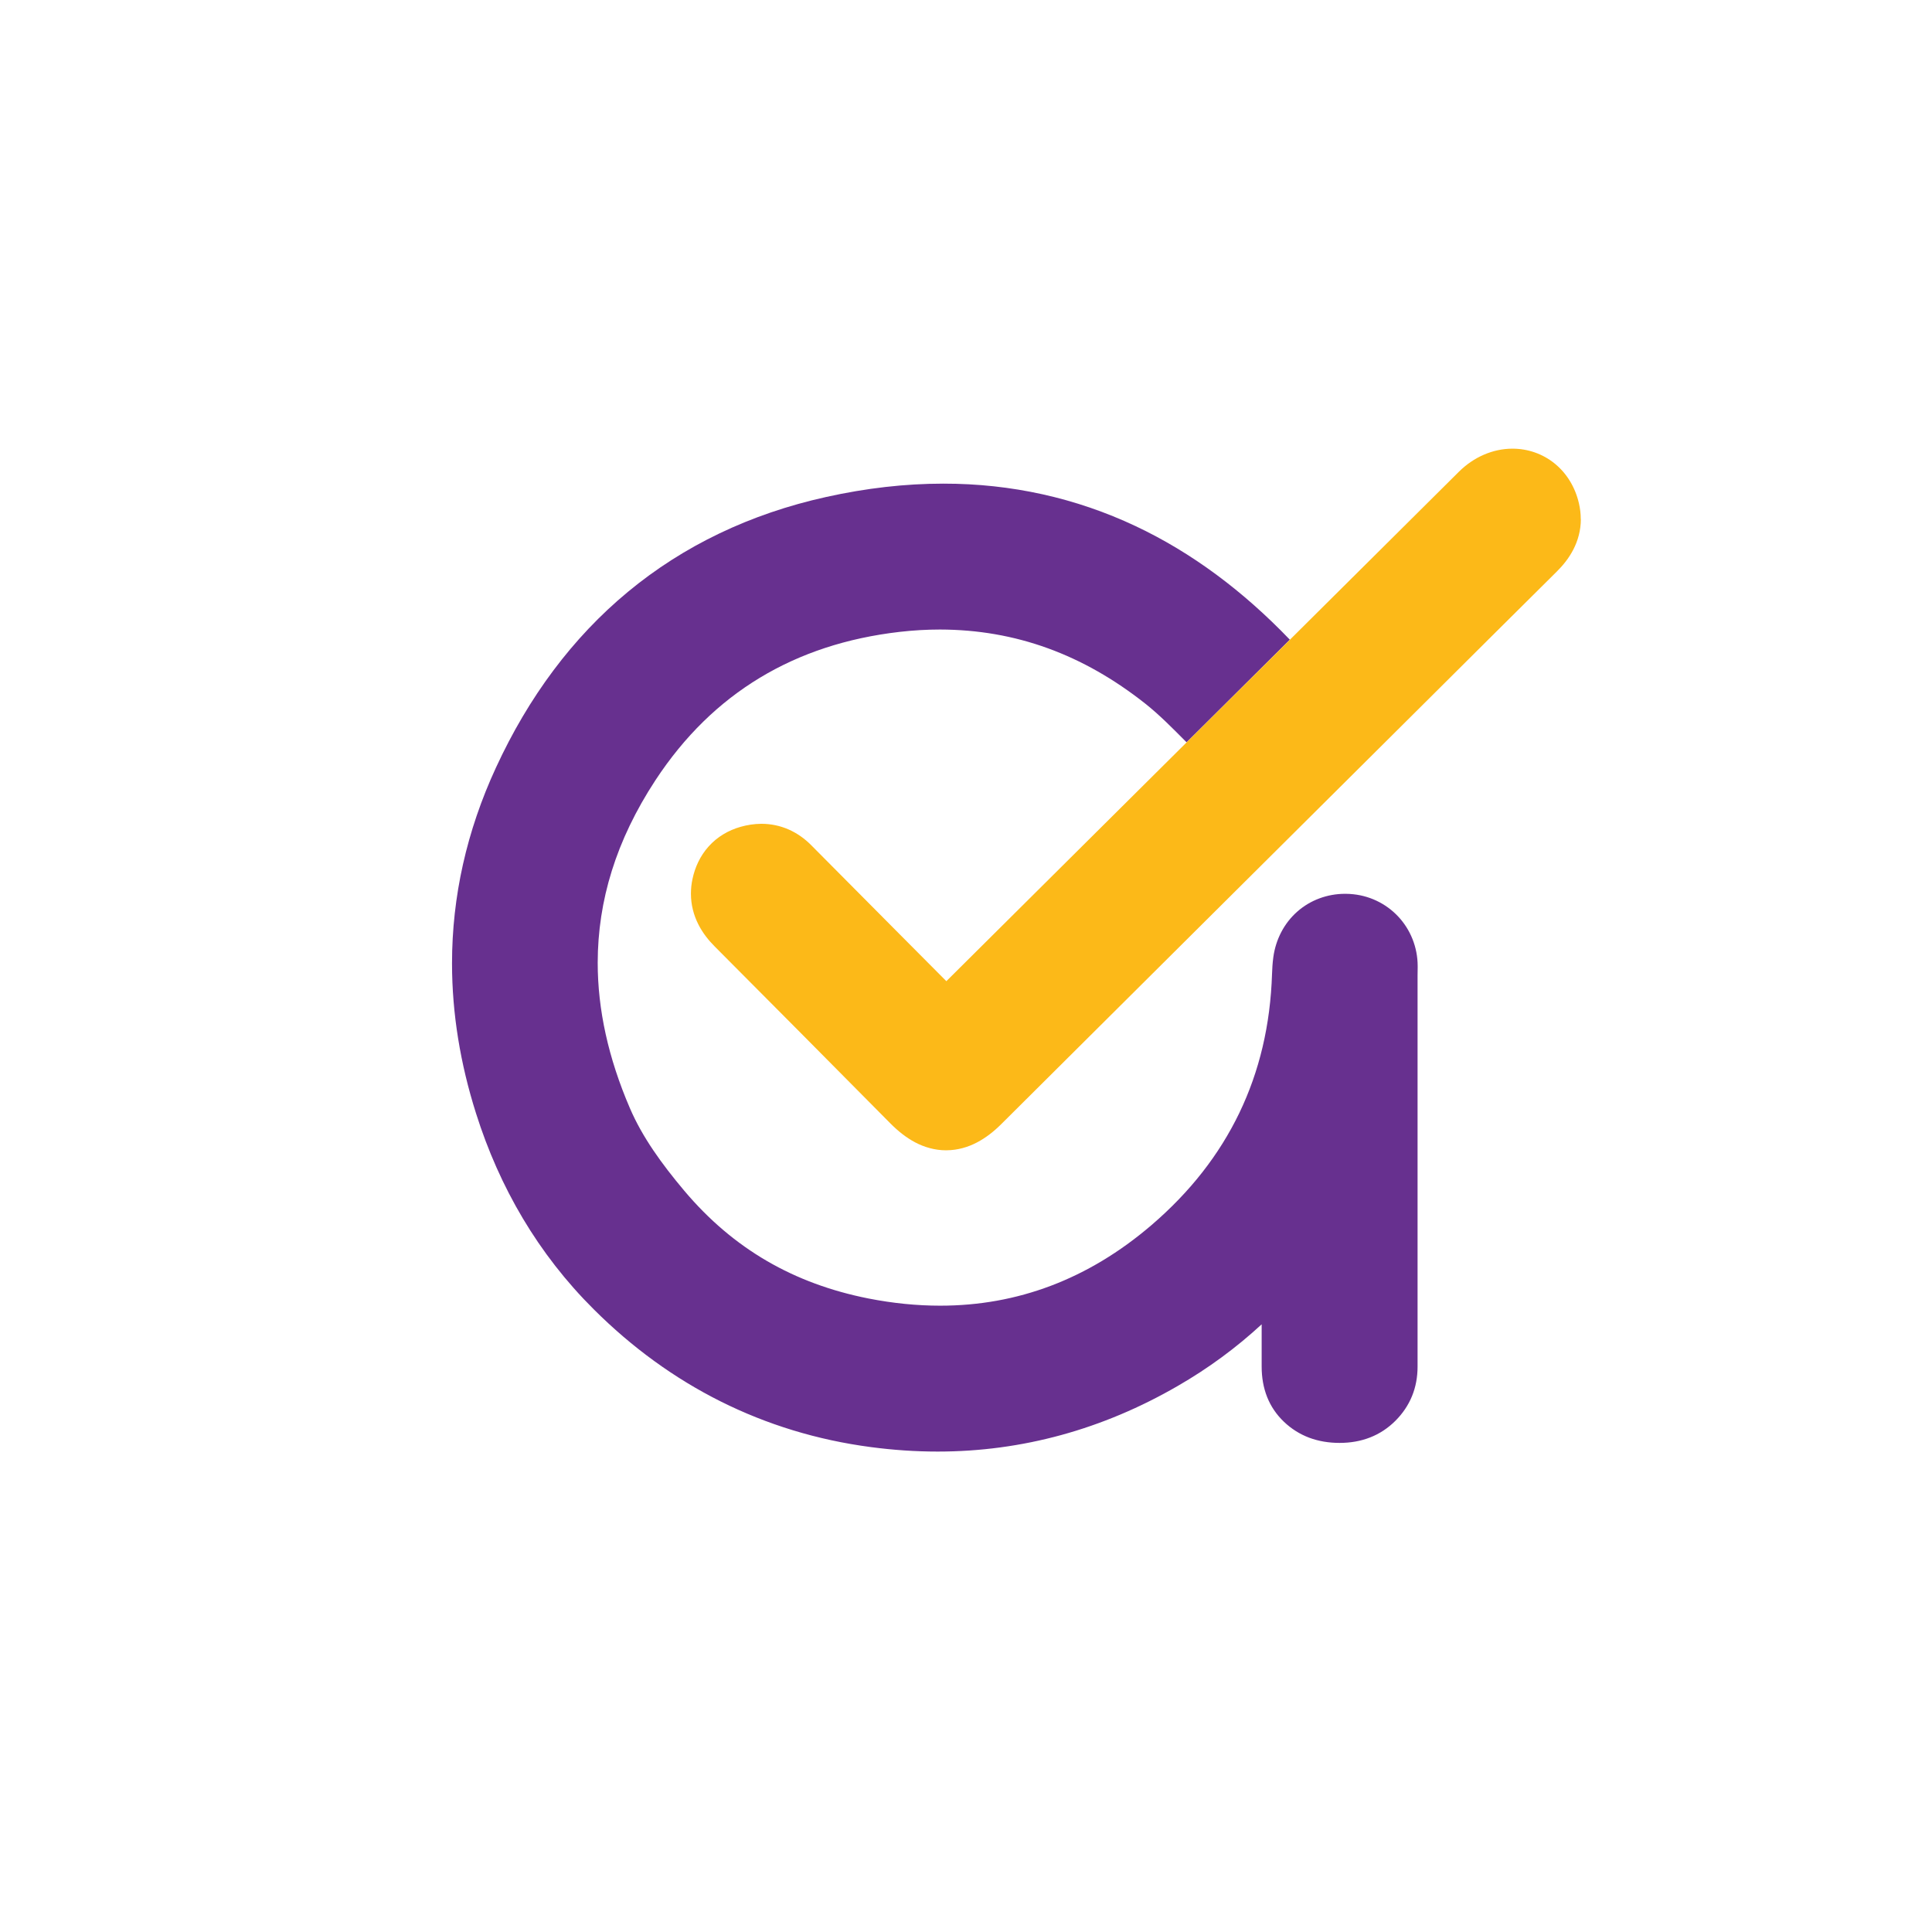
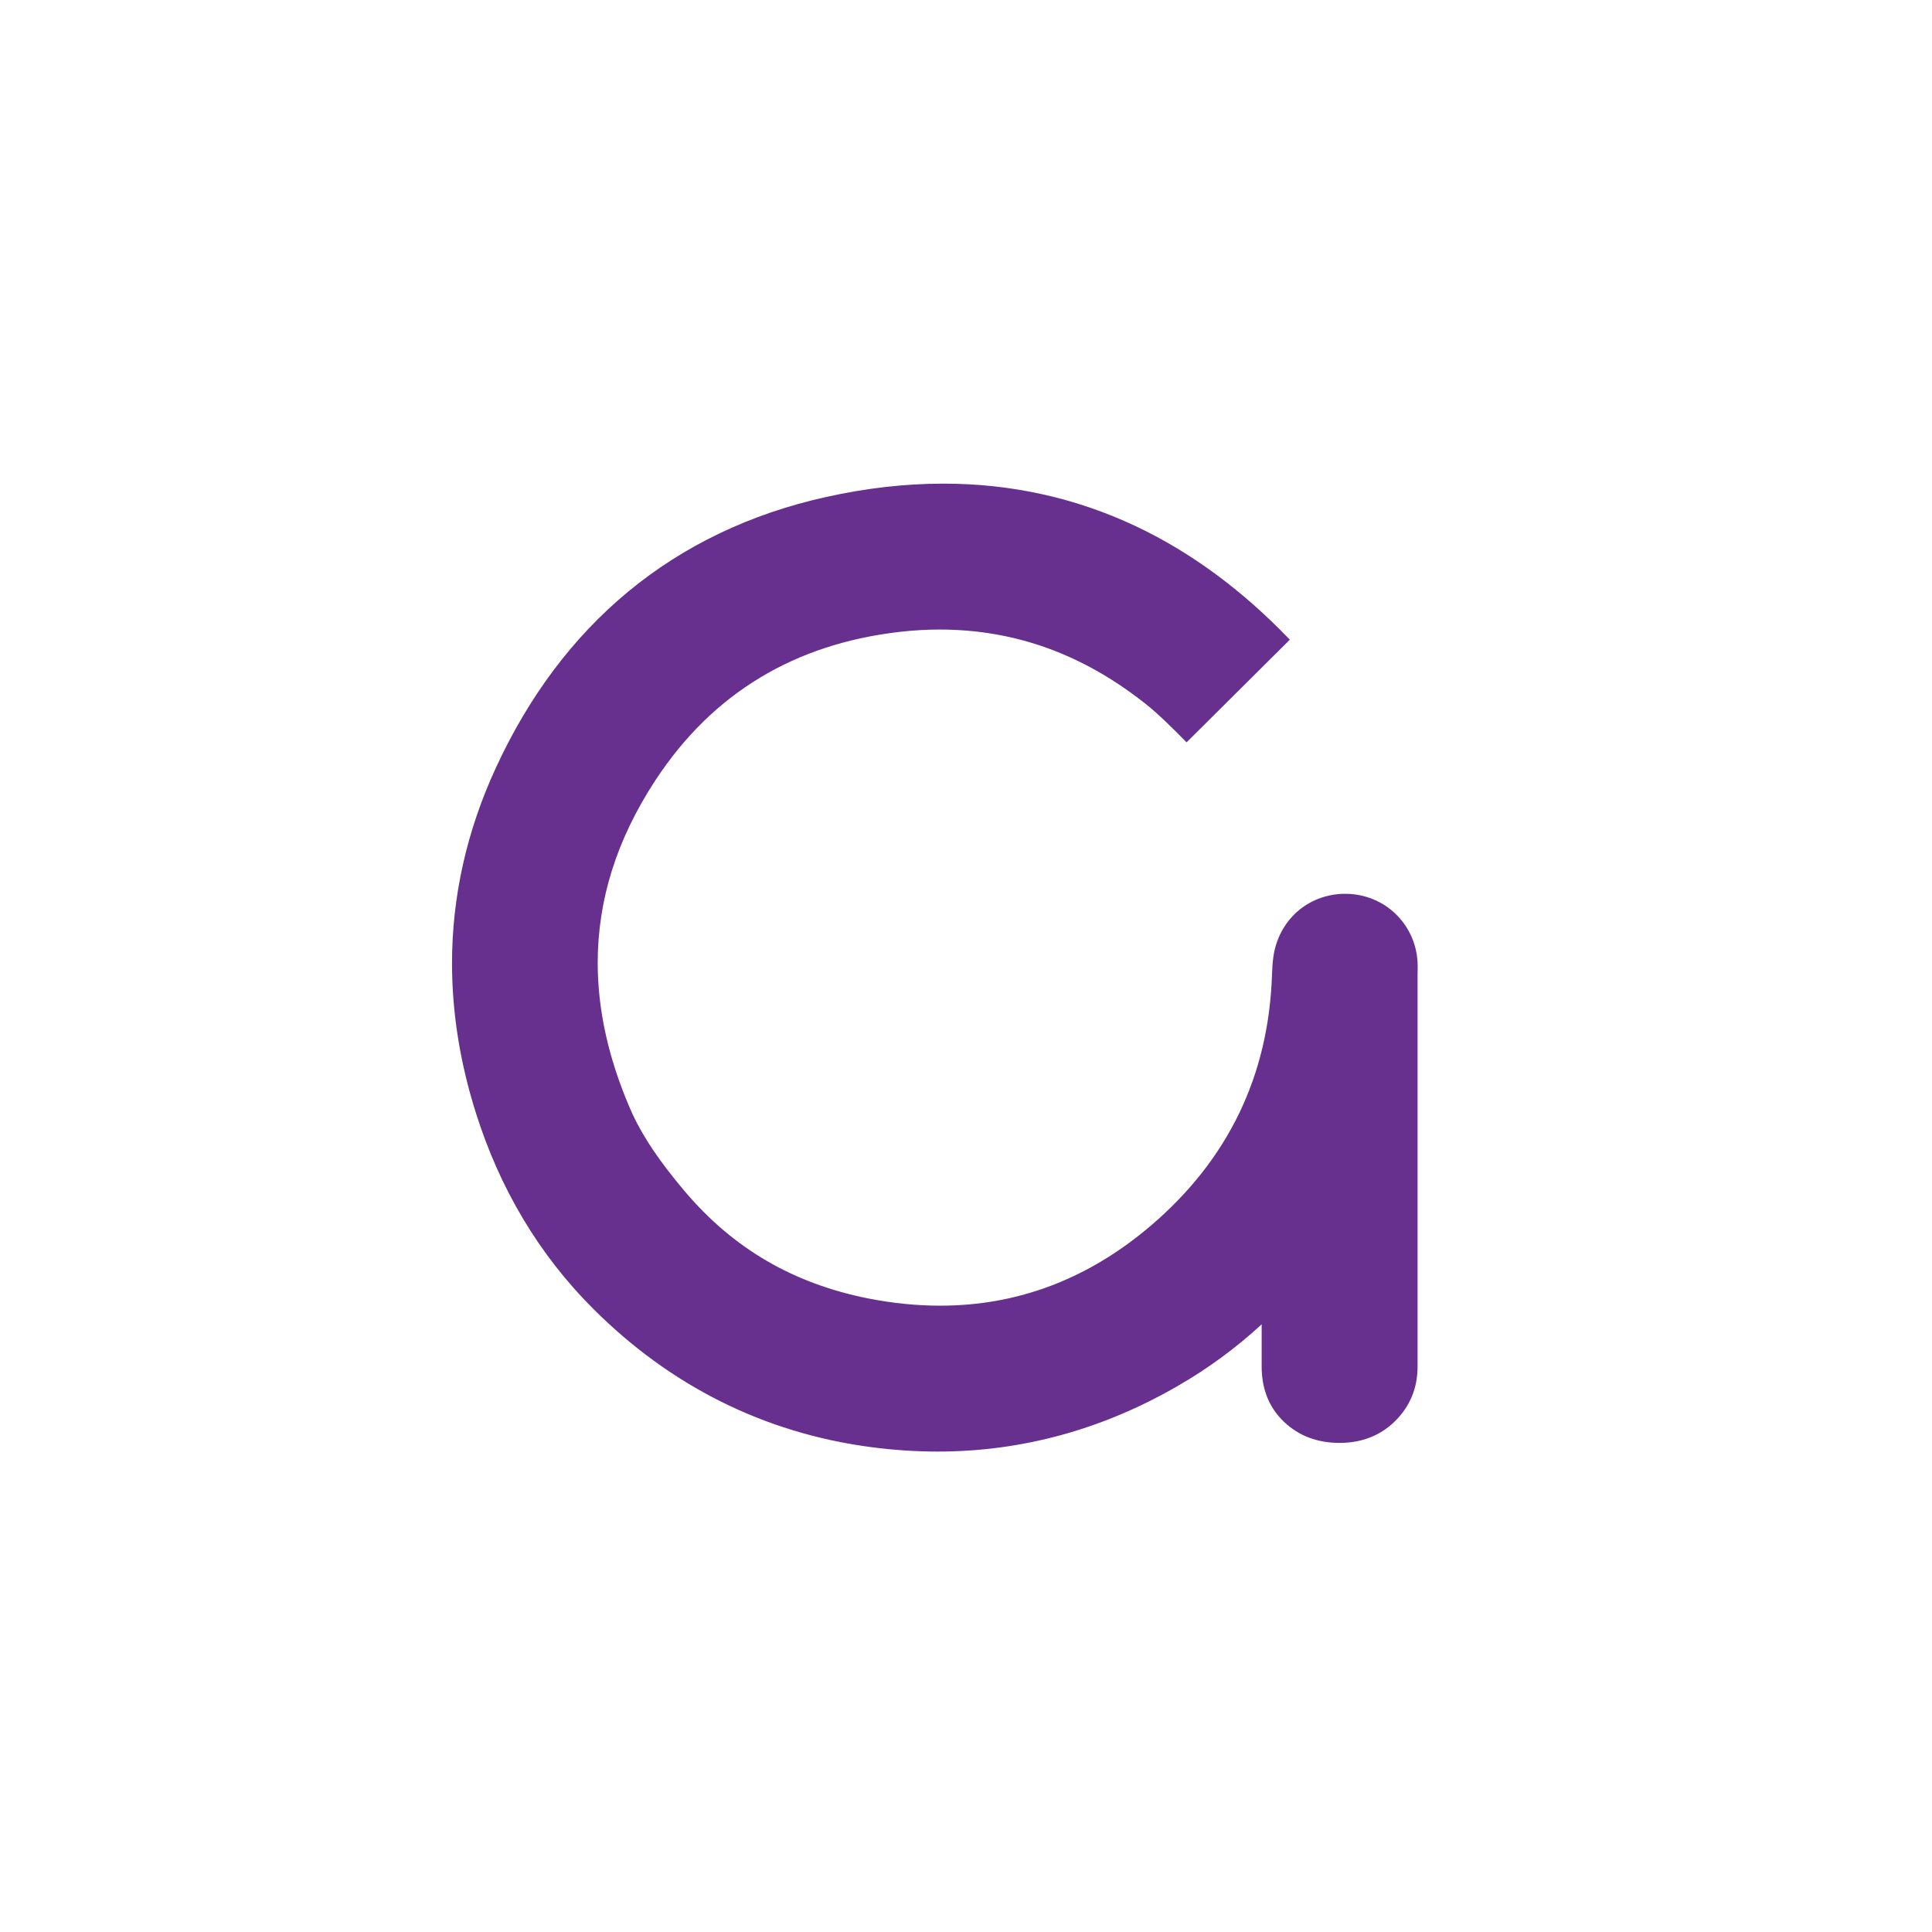
<svg xmlns="http://www.w3.org/2000/svg" id="Layer_1" data-name="Layer 1" viewBox="0 0 566.93 566.93">
  <defs>
    <style>
      .cls-1 {
        fill: #fff;
      }

      .cls-2 {
        fill: #fcb918;
      }

      .cls-3 {
        fill: #fbca3c;
      }

      .cls-4 {
        fill: #67308f;
      }
    </style>
  </defs>
  <rect class="cls-1" y="0" width="566.93" height="566.93" />
-   <path class="cls-4" d="m396.15,262.32c-.44-.03-.87-.04-1.29-.04h0s-.02,0-.02,0c-.01,0-.03,0-.04,0,0,0-.04,0-.05,0h-.03s0,0-.01,0c-.01,0-.02,0-.04,0-5.17.01-10.17,1.84-14,5.23-3.86,3.4-6.31,8.16-7.02,13.34-.25,1.82-.33,3.47-.38,4.88-.48,15.12-3.73,28.66-9.61,40.88-5.89,12.21-14.41,23.15-25.77,32.89-9.36,8.01-19.18,13.88-29.49,17.79-10.31,3.9-21.1,5.85-32.53,5.85-6.79,0-13.8-.69-21.03-2.11h0c-21.85-4.33-39.6-14.49-54.05-31.62-6.65-7.9-12.33-15.78-15.96-24.24-6.33-14.71-9.44-28.9-9.44-42.68.03-18.2,5.36-35.84,16.92-53.51h0c8.54-13,18.76-22.9,30.65-30.09,11.89-7.18,25.52-11.68,41.01-13.47,4.03-.46,7.98-.69,11.86-.69,22.15.05,41.94,7.27,60.26,21.76,4.06,3.21,8.04,7.24,12.1,11.34l30.3-30.12c-13.76-14.35-28.85-25.59-45.25-33.32-17.5-8.25-36.43-12.48-56.37-12.47h0s-.05,0-.11,0c-11.14,0-22.59,1.31-34.32,3.91-22.36,4.94-41.91,14.36-58.17,27.83-16.27,13.46-29.19,30.9-38.72,51.55-8.63,18.65-12.91,37.95-12.91,57.43v.04s0,0,0,0v.11h0c.01,14.63,2.42,29.33,7.05,43.94,6.85,21.67,18.22,41.26,34.57,57.51h0c22.33,22.27,49.78,36.25,81.3,40.4,6.57.87,13.09,1.31,19.56,1.31h.07c24.72,0,48.43-6.53,70.4-19.25h0c9.04-5.21,17.24-11.27,24.63-18.09v12.41c0,3.19.52,6.19,1.61,8.94,1.09,2.74,2.77,5.2,4.94,7.26,2.14,2.05,4.64,3.62,7.39,4.66,2.76,1.03,5.75,1.53,8.93,1.53,3.18,0,6.2-.52,8.97-1.61,2.77-1.08,5.27-2.74,7.41-4.88,2.12-2.12,3.77-4.55,4.87-7.24,1.1-2.69,1.63-5.6,1.63-8.65v-114.84c.01-.72.03-1.48.03-2.28v-.4c0-5.59-2.15-10.79-5.76-14.61-3.59-3.82-8.62-6.25-14.11-6.57Z" />
+   <path class="cls-4" d="m396.15,262.32c-.44-.03-.87-.04-1.29-.04h0s-.02,0-.02,0c-.01,0-.03,0-.04,0,0,0-.04,0-.05,0h-.03s0,0-.01,0c-.01,0-.02,0-.04,0-5.17.01-10.17,1.84-14,5.23-3.86,3.4-6.31,8.16-7.02,13.34-.25,1.82-.33,3.47-.38,4.88-.48,15.12-3.73,28.66-9.61,40.88-5.89,12.21-14.41,23.15-25.77,32.89-9.36,8.01-19.18,13.88-29.49,17.79-10.31,3.9-21.1,5.85-32.53,5.85-6.79,0-13.8-.69-21.03-2.11h0c-21.85-4.33-39.6-14.49-54.05-31.62-6.65-7.9-12.33-15.78-15.96-24.24-6.33-14.71-9.44-28.9-9.44-42.68.03-18.2,5.36-35.84,16.92-53.51h0c8.54-13,18.76-22.9,30.65-30.09,11.89-7.18,25.52-11.68,41.01-13.47,4.03-.46,7.98-.69,11.86-.69,22.15.05,41.94,7.27,60.26,21.76,4.06,3.21,8.04,7.24,12.1,11.34l30.3-30.12c-13.76-14.35-28.85-25.59-45.25-33.32-17.5-8.25-36.43-12.48-56.37-12.47h0s-.05,0-.11,0c-11.14,0-22.59,1.31-34.32,3.91-22.36,4.94-41.91,14.36-58.17,27.83-16.27,13.46-29.19,30.9-38.72,51.55-8.63,18.65-12.91,37.95-12.91,57.43v.04v.11h0c.01,14.63,2.42,29.33,7.05,43.94,6.85,21.67,18.22,41.26,34.57,57.51h0c22.33,22.27,49.78,36.25,81.3,40.4,6.57.87,13.09,1.31,19.56,1.31h.07c24.72,0,48.43-6.53,70.4-19.25h0c9.04-5.21,17.24-11.27,24.63-18.09v12.41c0,3.19.52,6.19,1.61,8.94,1.09,2.74,2.77,5.2,4.94,7.26,2.14,2.05,4.64,3.62,7.39,4.66,2.76,1.03,5.75,1.53,8.93,1.53,3.18,0,6.2-.52,8.97-1.61,2.77-1.08,5.27-2.74,7.41-4.88,2.12-2.12,3.77-4.55,4.87-7.24,1.1-2.69,1.63-5.6,1.63-8.65v-114.84c.01-.72.03-1.48.03-2.28v-.4c0-5.59-2.15-10.79-5.76-14.61-3.59-3.82-8.62-6.25-14.11-6.57Z" />
  <g>
-     <polygon class="cls-3" points="461.65 161.25 461.65 161.25 461.65 161.25 461.65 161.25" />
-     <polygon class="cls-3" points="203.18 257.98 203.18 257.97 203.18 257.96 203.18 257.98" />
    <polygon class="cls-3" points="204.88 271.23 204.88 271.22 204.88 271.22 204.88 271.23" />
    <polygon class="cls-3" points="207.91 248.41 207.91 248.41 207.92 248.4 207.91 248.41" />
    <polygon class="cls-3" points="286.63 335.26 286.62 335.26 286.62 335.26 286.63 335.26" />
    <polygon class="cls-3" points="456.22 136.03 456.22 136.03 456.23 136.04 456.22 136.03" />
-     <path class="cls-2" d="m463.86,152.35v-.06c0-1.53-.18-3.06-.53-4.56-1.07-4.7-3.57-8.83-7.11-11.7-3.52-2.87-7.91-4.37-12.35-4.37h-.02s0,0,0,0h-.06s-.01,0-.02,0h-.03c-5.67.02-11.25,2.44-15.59,6.72h0s-150.45,149.54-150.45,149.54c-4.96-4.98-9.91-9.96-14.87-14.95-8.26-8.31-16.51-16.65-24.8-24.97-1.89-1.9-4.11-3.5-6.62-4.6-2.51-1.1-5.22-1.66-7.93-1.66h-.14c-2.05.02-4.07.33-6,.88-3.6,1.01-6.91,2.97-9.41,5.78-2.5,2.78-4.01,6.14-4.73,9.56-.3,1.38-.44,2.77-.45,4.15h0v.18s0,.03,0,.03h0c0,3.24.84,6.29,2.16,8.9,1.31,2.6,3.04,4.74,4.85,6.55,17.2,17.26,34.36,34.56,51.52,51.89,2.19,2.2,4.55,4.12,7.25,5.55,2.7,1.43,5.8,2.33,9.04,2.34h0s.07,0,.07,0h.21s0-.01,0-.01c3.15-.03,6.16-.9,8.8-2.28,2.68-1.4,5.03-3.27,7.2-5.43,41.47-41.29,82.97-82.55,124.46-123.82,12.85-12.78,25.67-25.56,38.53-38.3,1.79-1.78,3.52-3.88,4.85-6.46,1.33-2.58,2.2-5.63,2.2-8.9h0Z" />
    <polygon class="cls-3" points="463.33 147.73 463.33 147.73 463.33 147.73 463.33 147.73" />
    <polygon class="cls-3" points="217.32 242.63 217.33 242.63 217.33 242.63 217.32 242.63" />
    <polygon class="cls-3" points="231.38 243.41 231.39 243.41 231.39 243.41 231.38 243.41" />
  </g>
</svg>